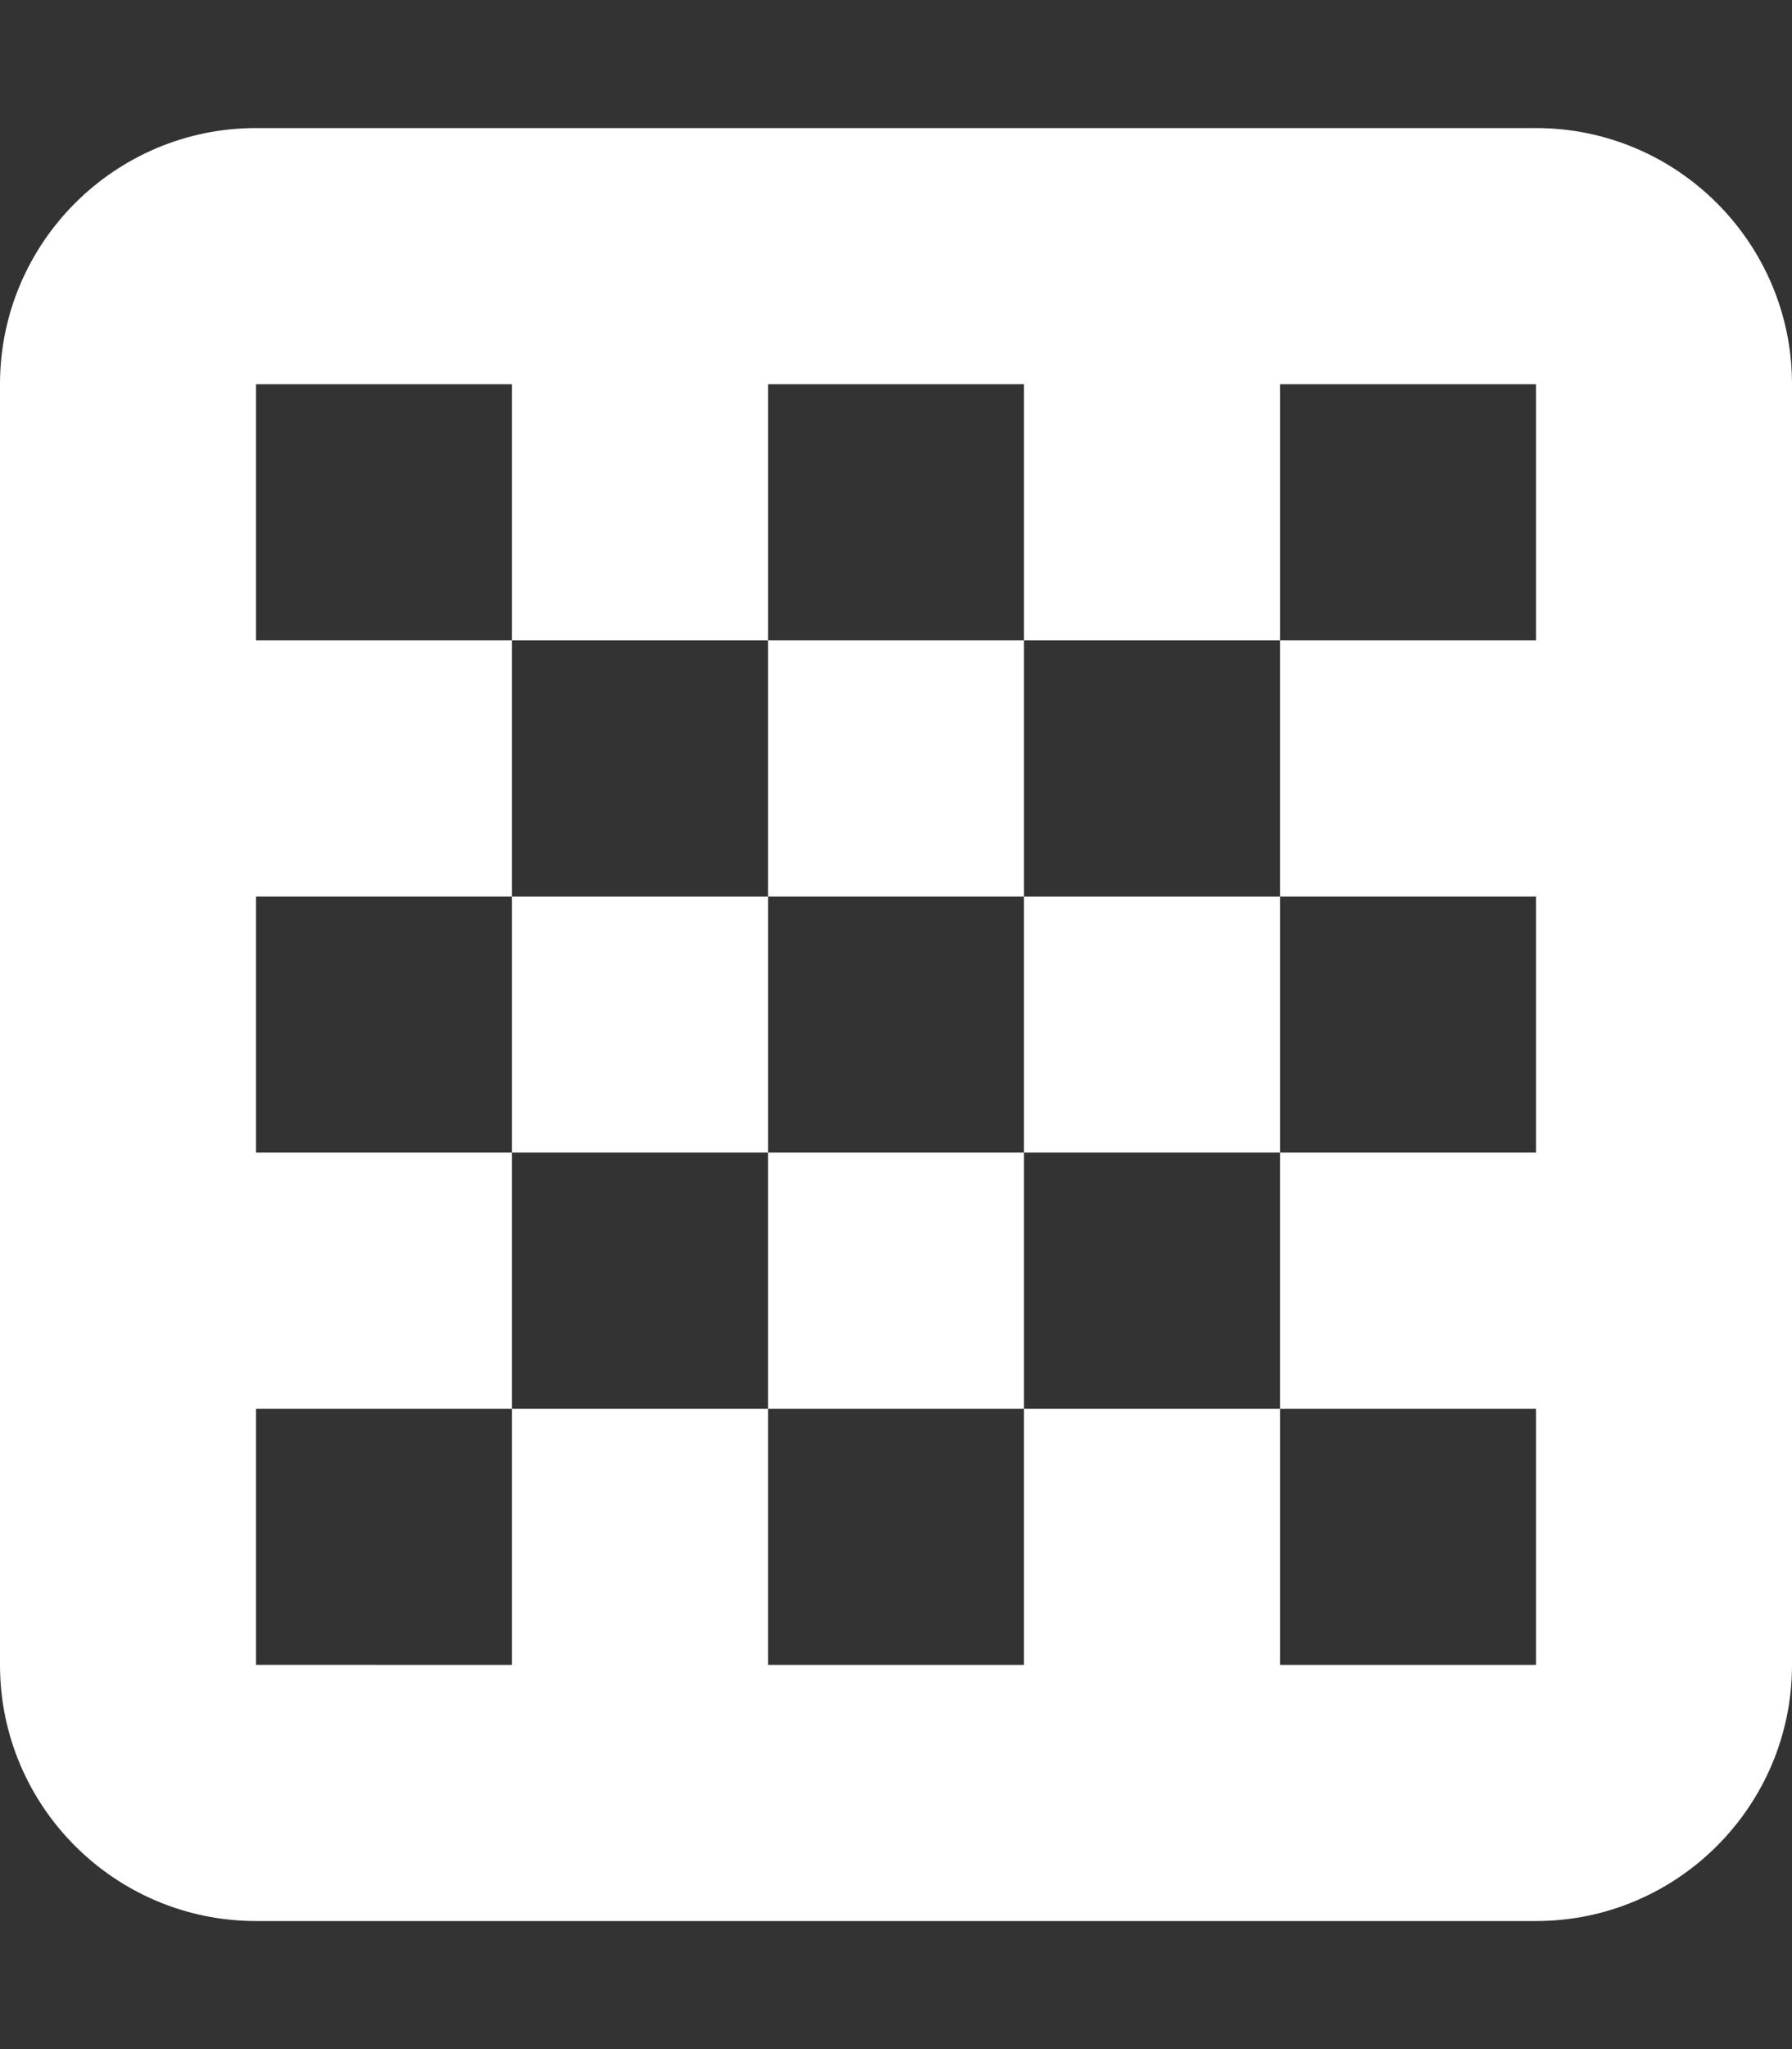
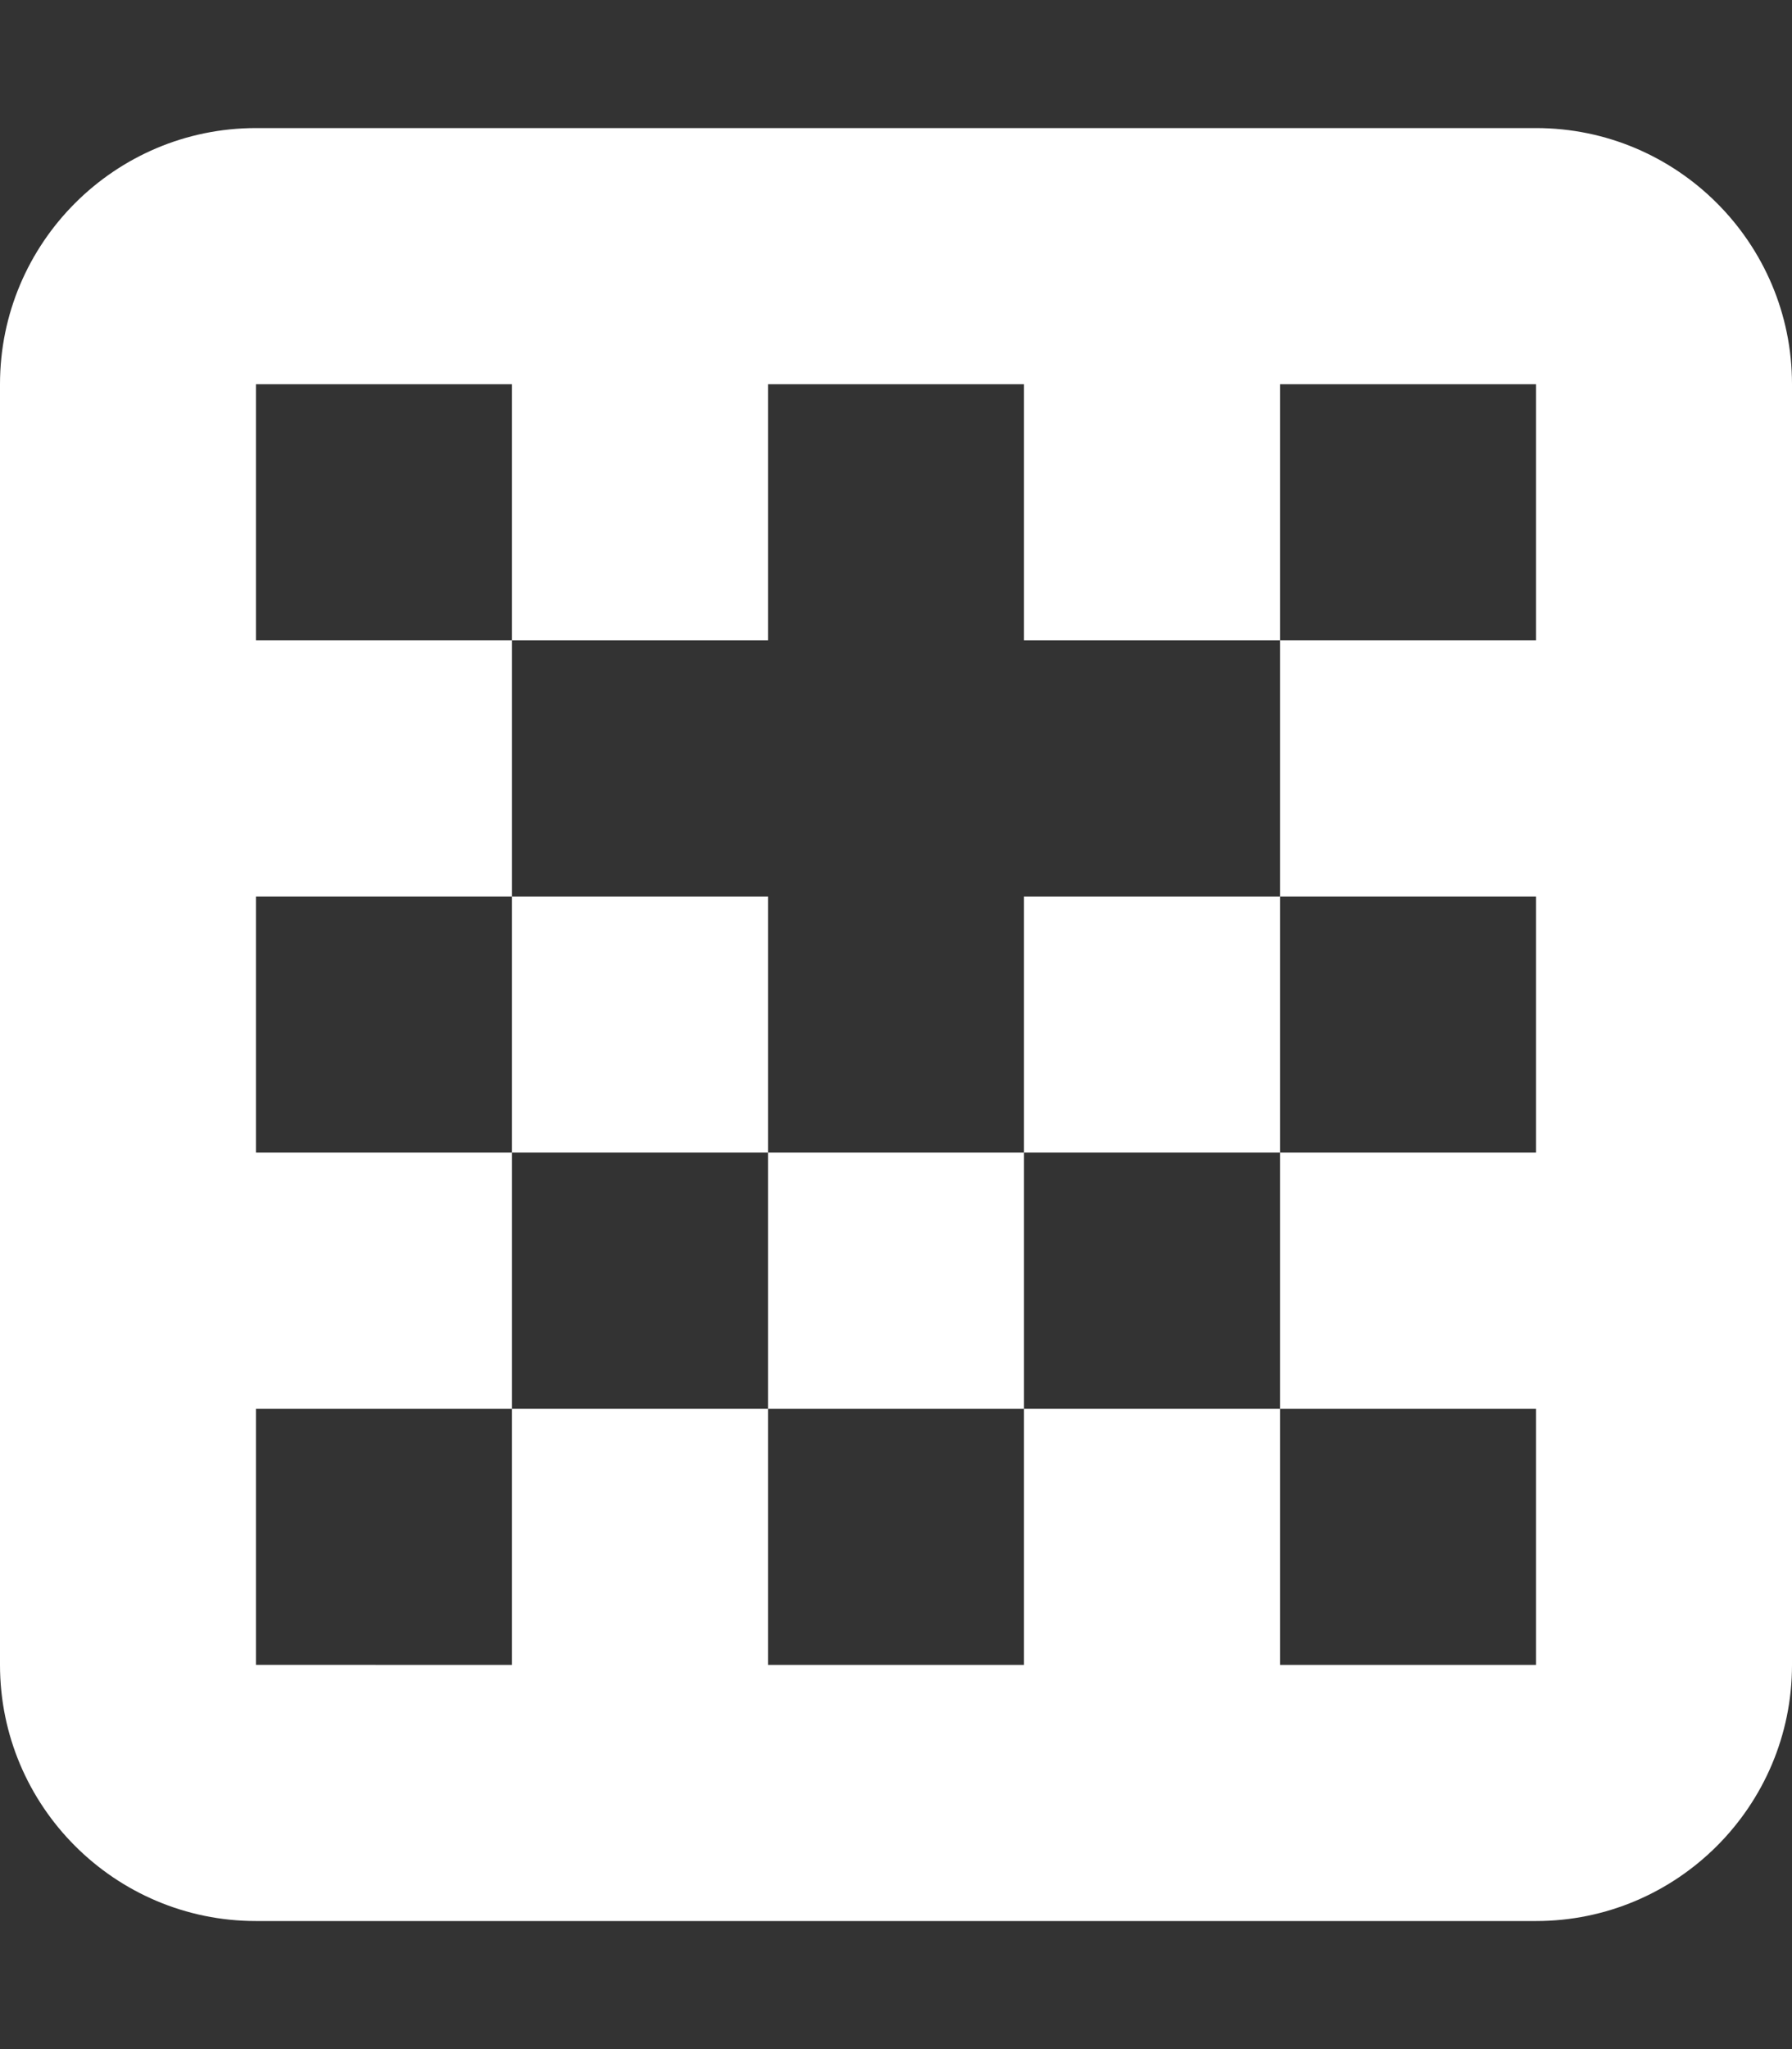
<svg xmlns="http://www.w3.org/2000/svg" version="1.1" id="Layer_1" x="0px" y="0px" viewBox="0 0 448 512" style="enable-background:new 0 0 448 512;" xml:space="preserve">
  <rect x="0" y="0" width="448" height="512" fill="#333333" stroke="none" />
  <style type="text/css">
	.st0{fill:#FFFFFF;}
</style>
-   <path class="st0" d="M64,32C28.7,32,0,60.7,0,96v320c0,35.3,28.7,64,64,64h320c35.3,0,64-28.7,64-64V96c0-35.3-28.7-64-64-64H64z   M128,96v64h64V96h64v64h64V96h64v64h-64v64h64v64h-64v64h64v64h-64v-64h-64v64h-64v-64h-64v64H64v-64h64v-64H64v-64h64v-64H64V96  H128z M192,224h64v-64h-64V224z M192,288v-64h-64v64H192z M256,288h-64v64h64V288z M256,288h64v-64h-64V288z" />
+   <path class="st0" d="M64,32C28.7,32,0,60.7,0,96v320c0,35.3,28.7,64,64,64h320c35.3,0,64-28.7,64-64V96c0-35.3-28.7-64-64-64H64z   M128,96v64h64V96h64v64h64V96h64v64h-64v64h64v64h-64v64h64v64h-64v-64h-64v64h-64v-64h-64v64H64v-64h64v-64H64v-64h64v-64H64V96  H128z h64v-64h-64V224z M192,288v-64h-64v64H192z M256,288h-64v64h64V288z M256,288h64v-64h-64V288z" />
</svg>